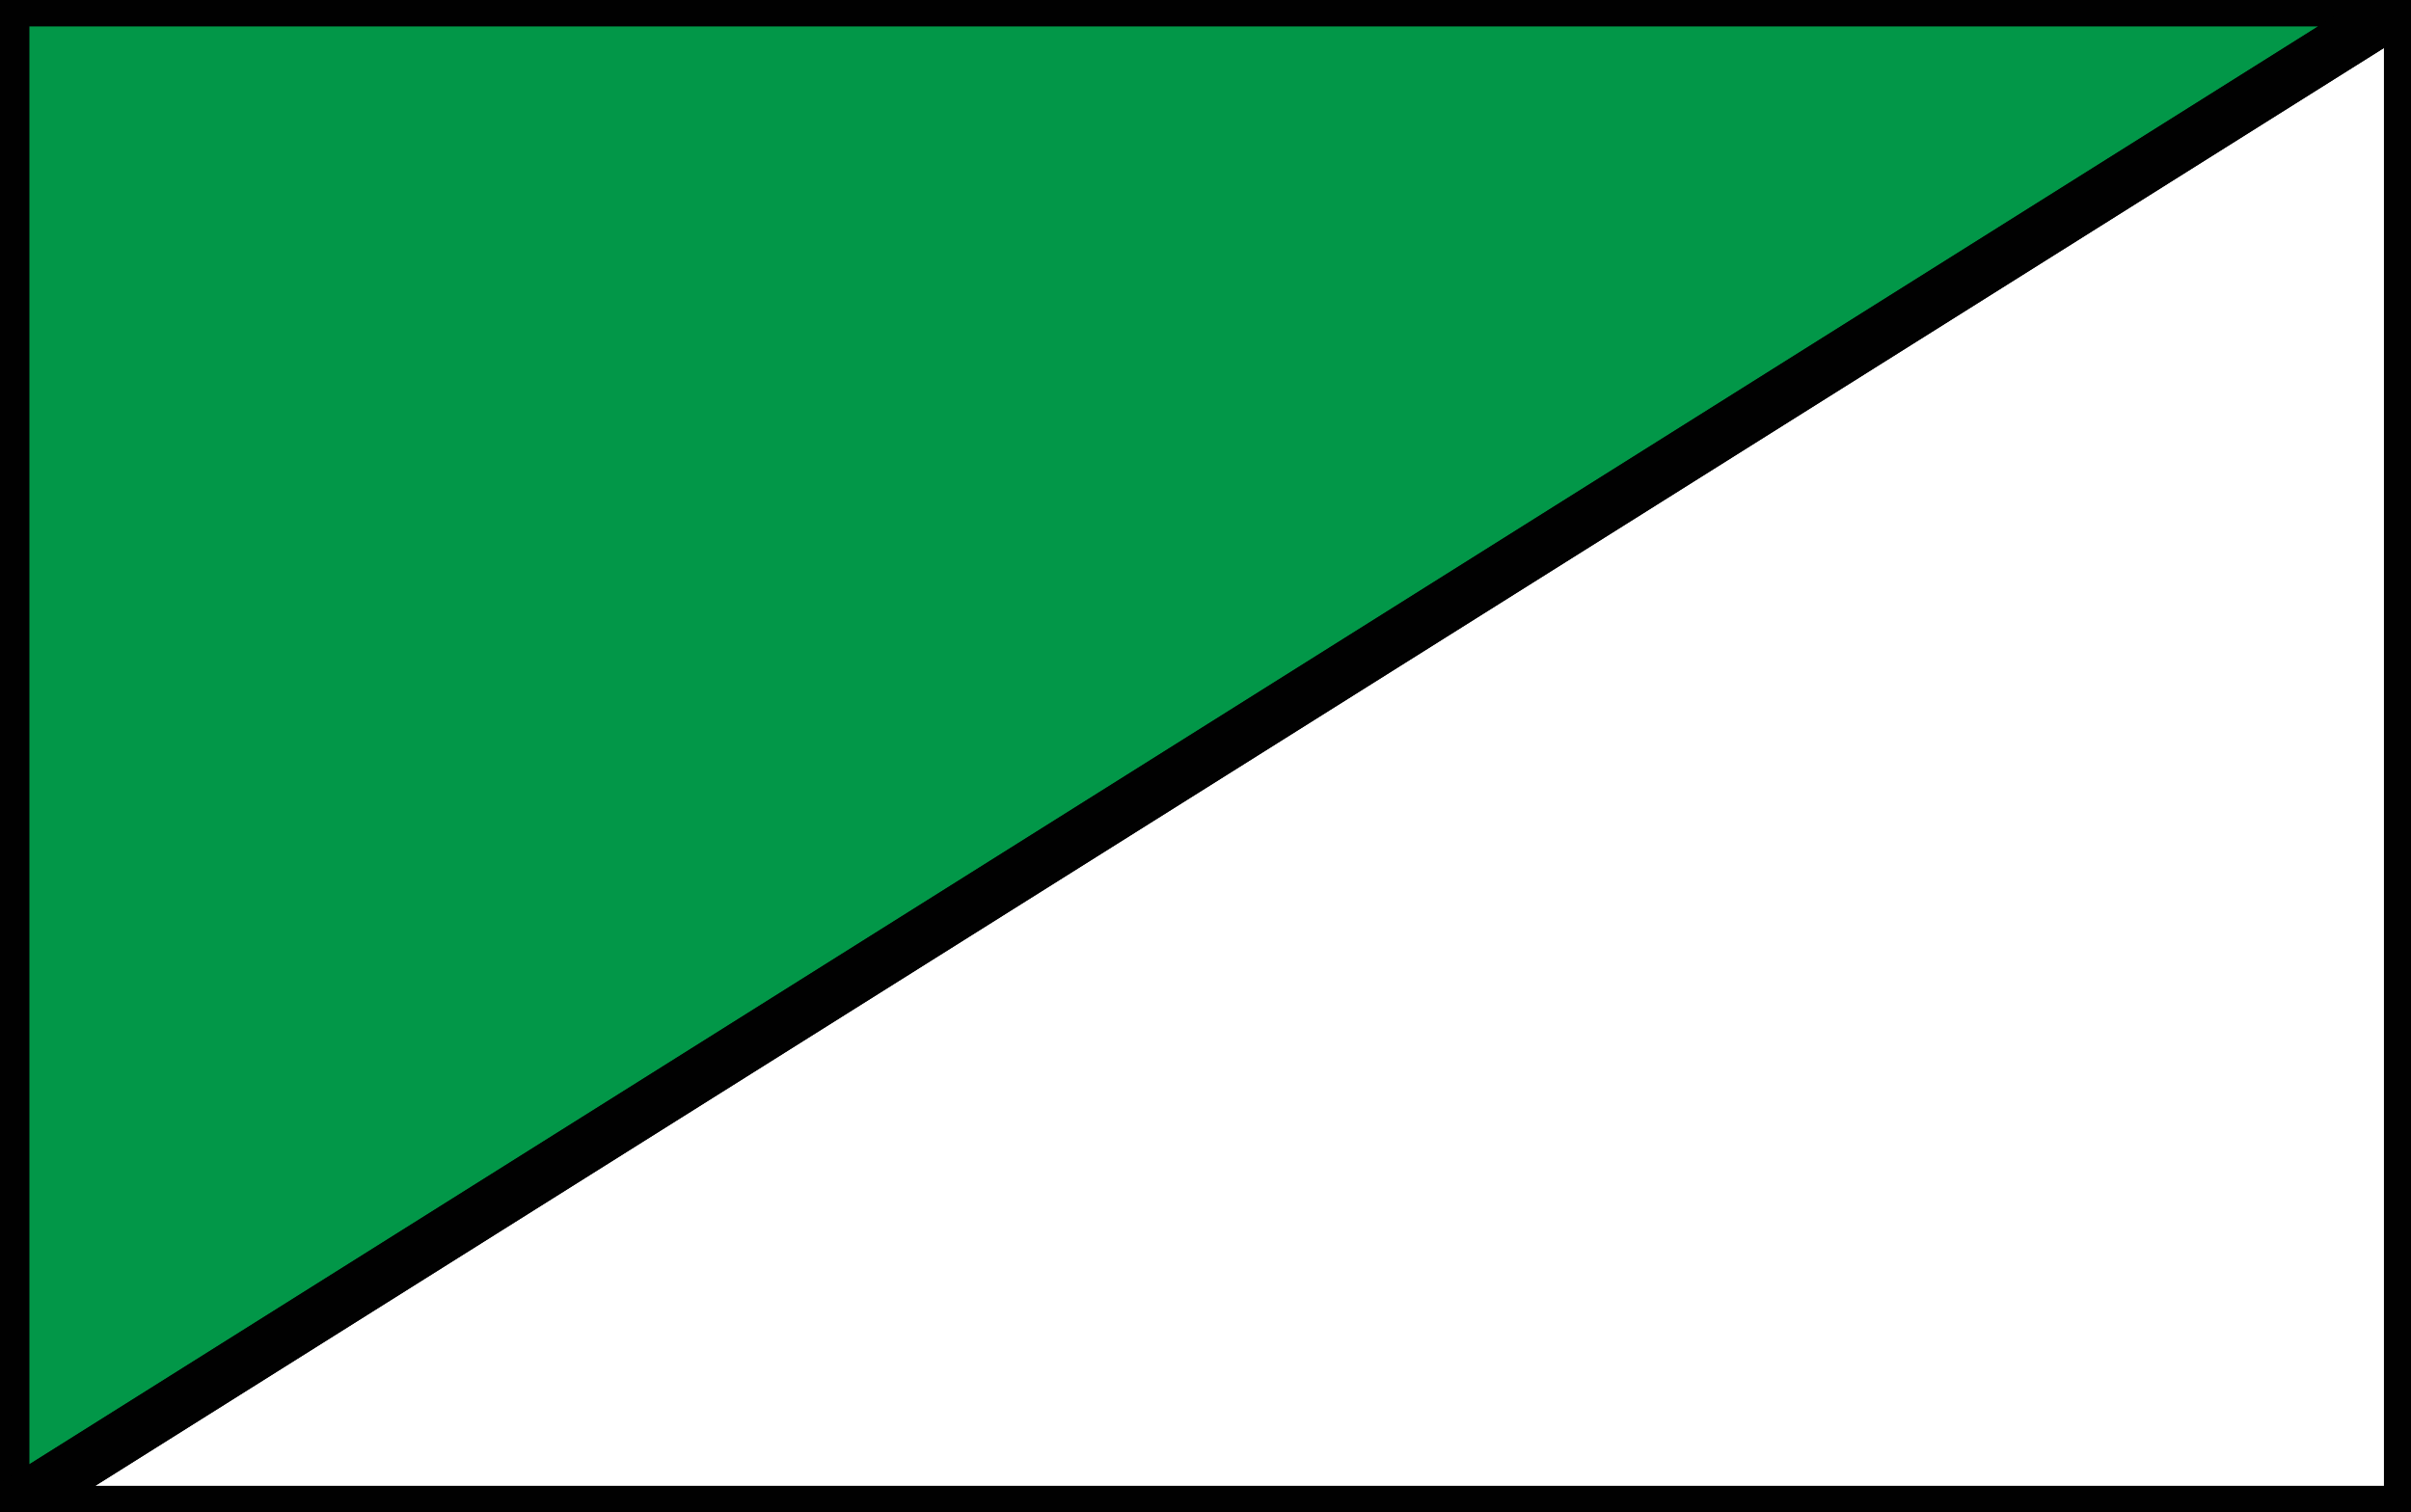
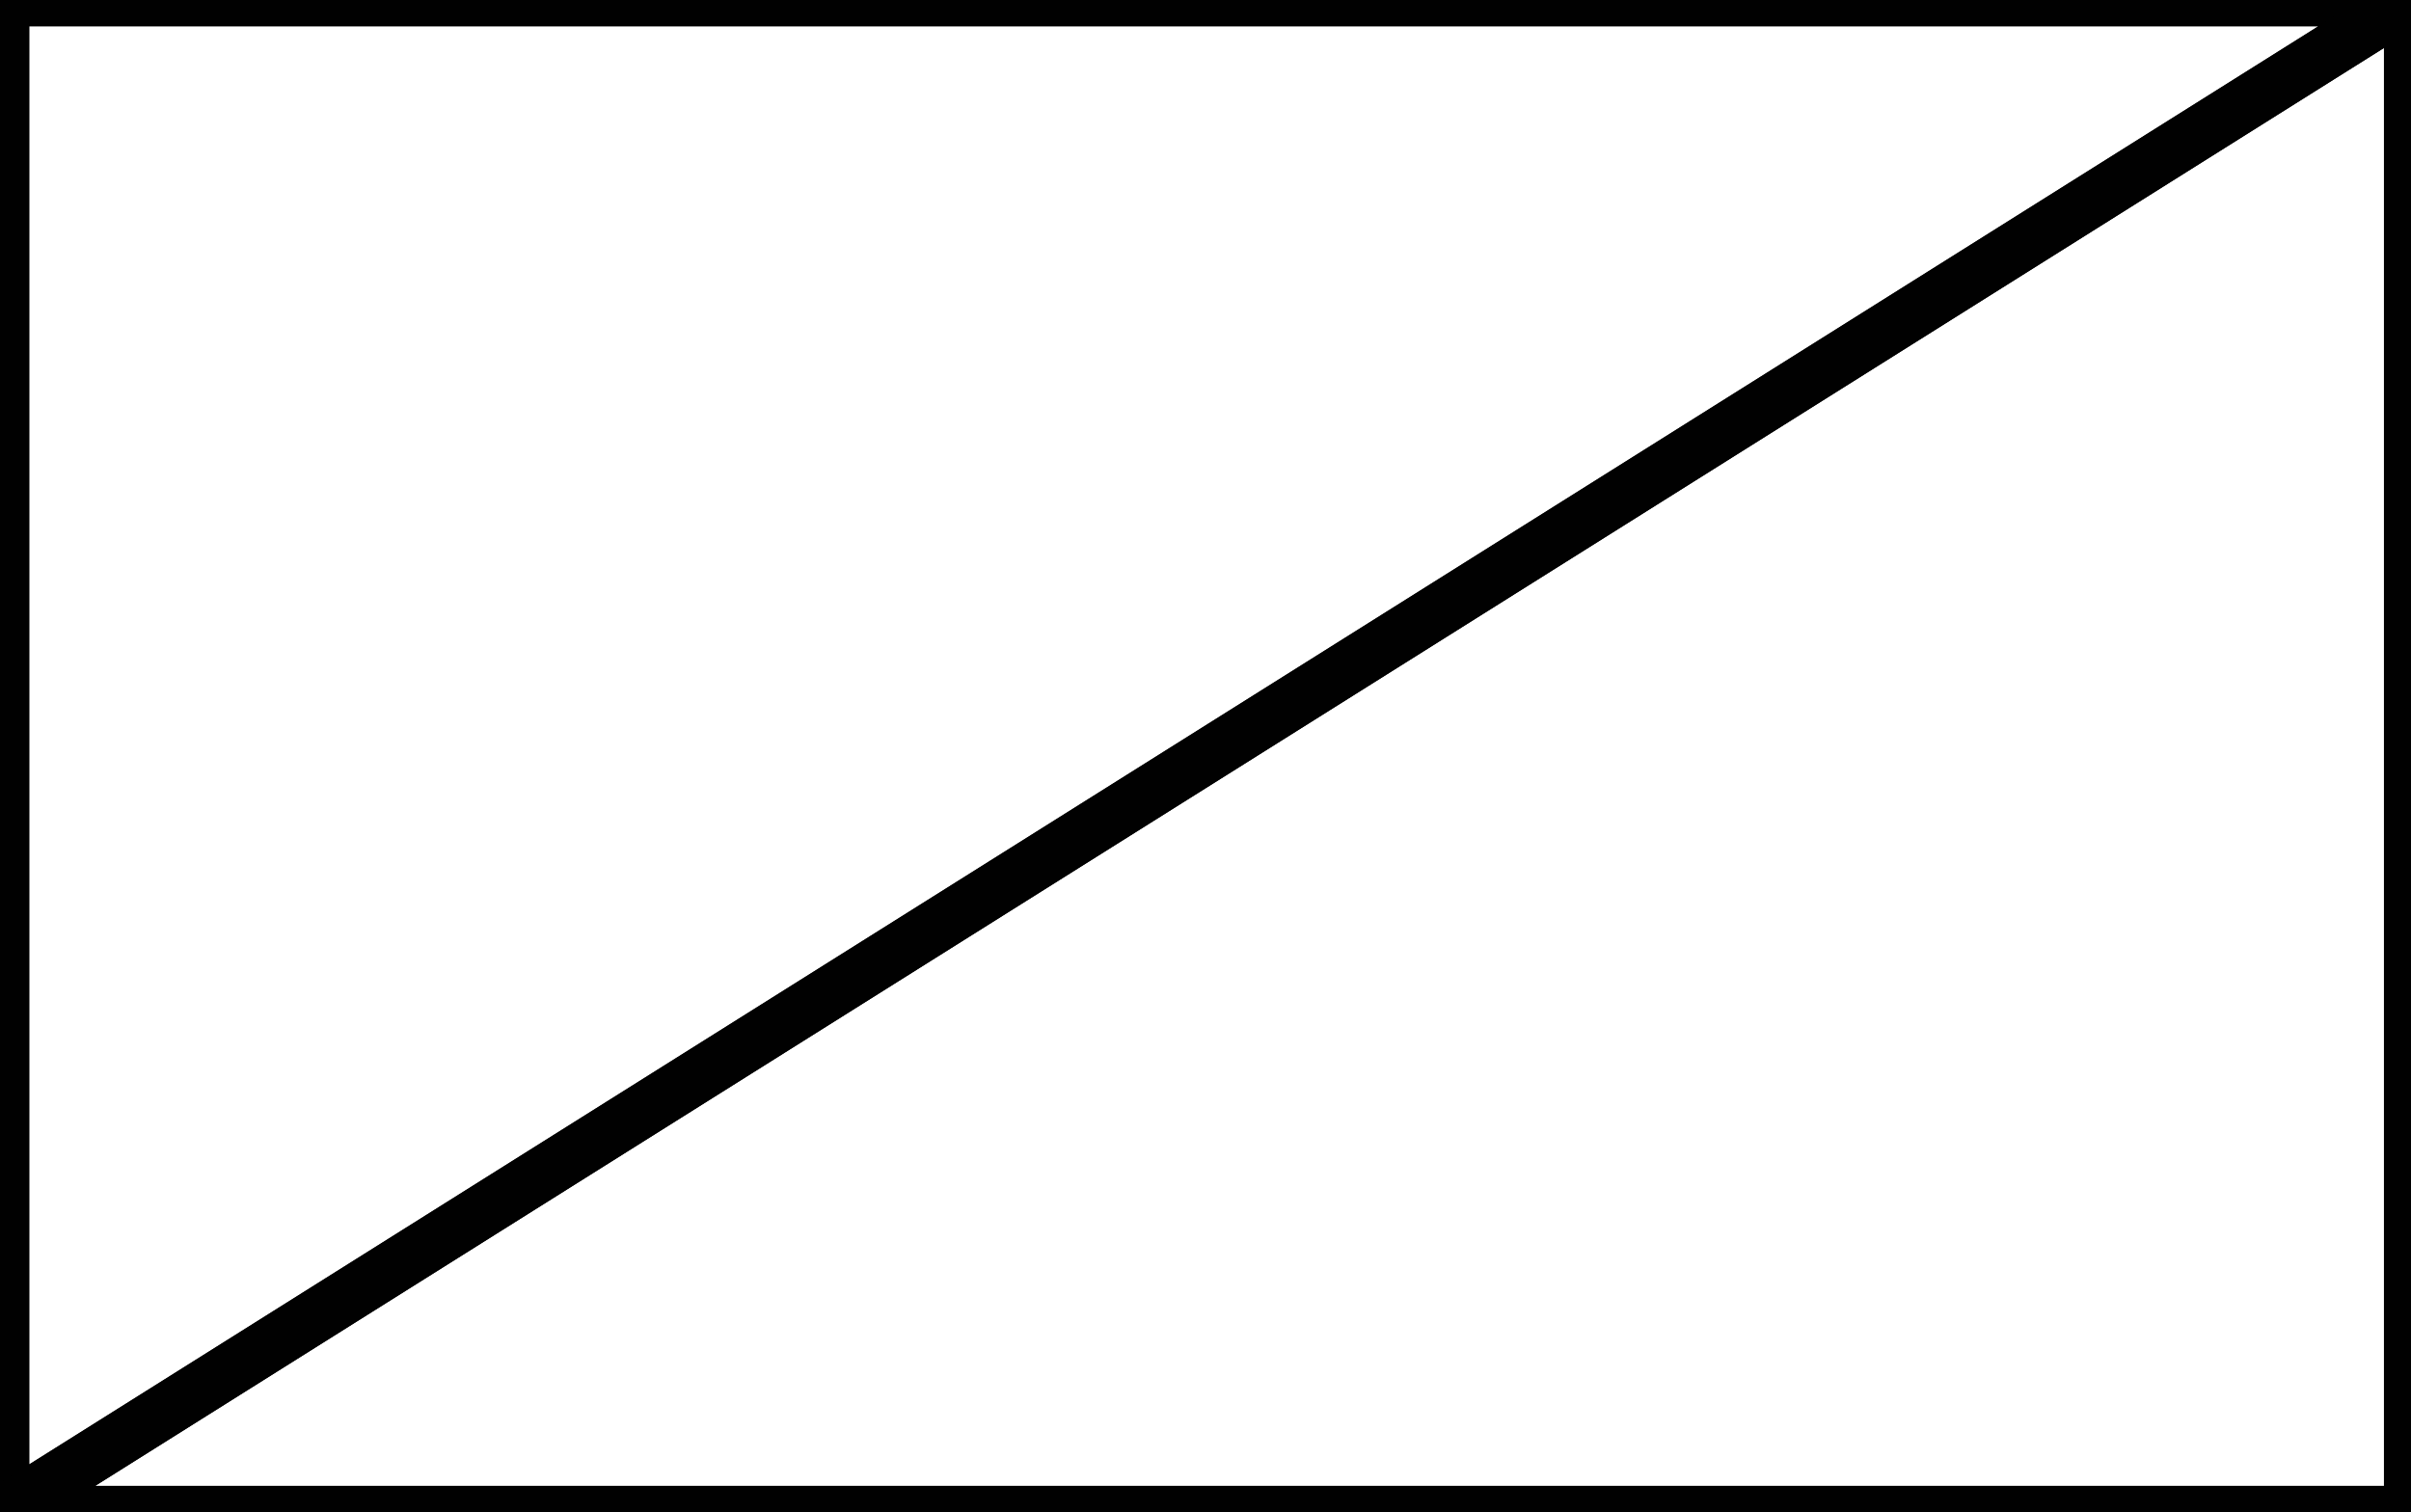
<svg xmlns="http://www.w3.org/2000/svg" version="1.1" id="Layer_1" x="0px" y="0px" width="11.315px" height="7.098px" viewBox="0 0 11.315 7.098" style="enable-background:new 0 0 11.315 7.098;" xml:space="preserve">
  <style type="text/css">
	.st0{fill:#029748;}
	.st1{fill:none;stroke:#010101;stroke-width:0.25;stroke-linecap:round;stroke-linejoin:round;}
</style>
  <g>
-     <polygon class="st0" points="0.013,-0.001 0.013,7.099 11.313,-0.001  " />
    <polygon class="st1" points="0.013,-0.001 0.013,7.099 11.313,-0.001  " />
    <polygon class="st1" points="11.313,7.099 11.313,-0.001 0.013,7.099  " />
  </g>
</svg>